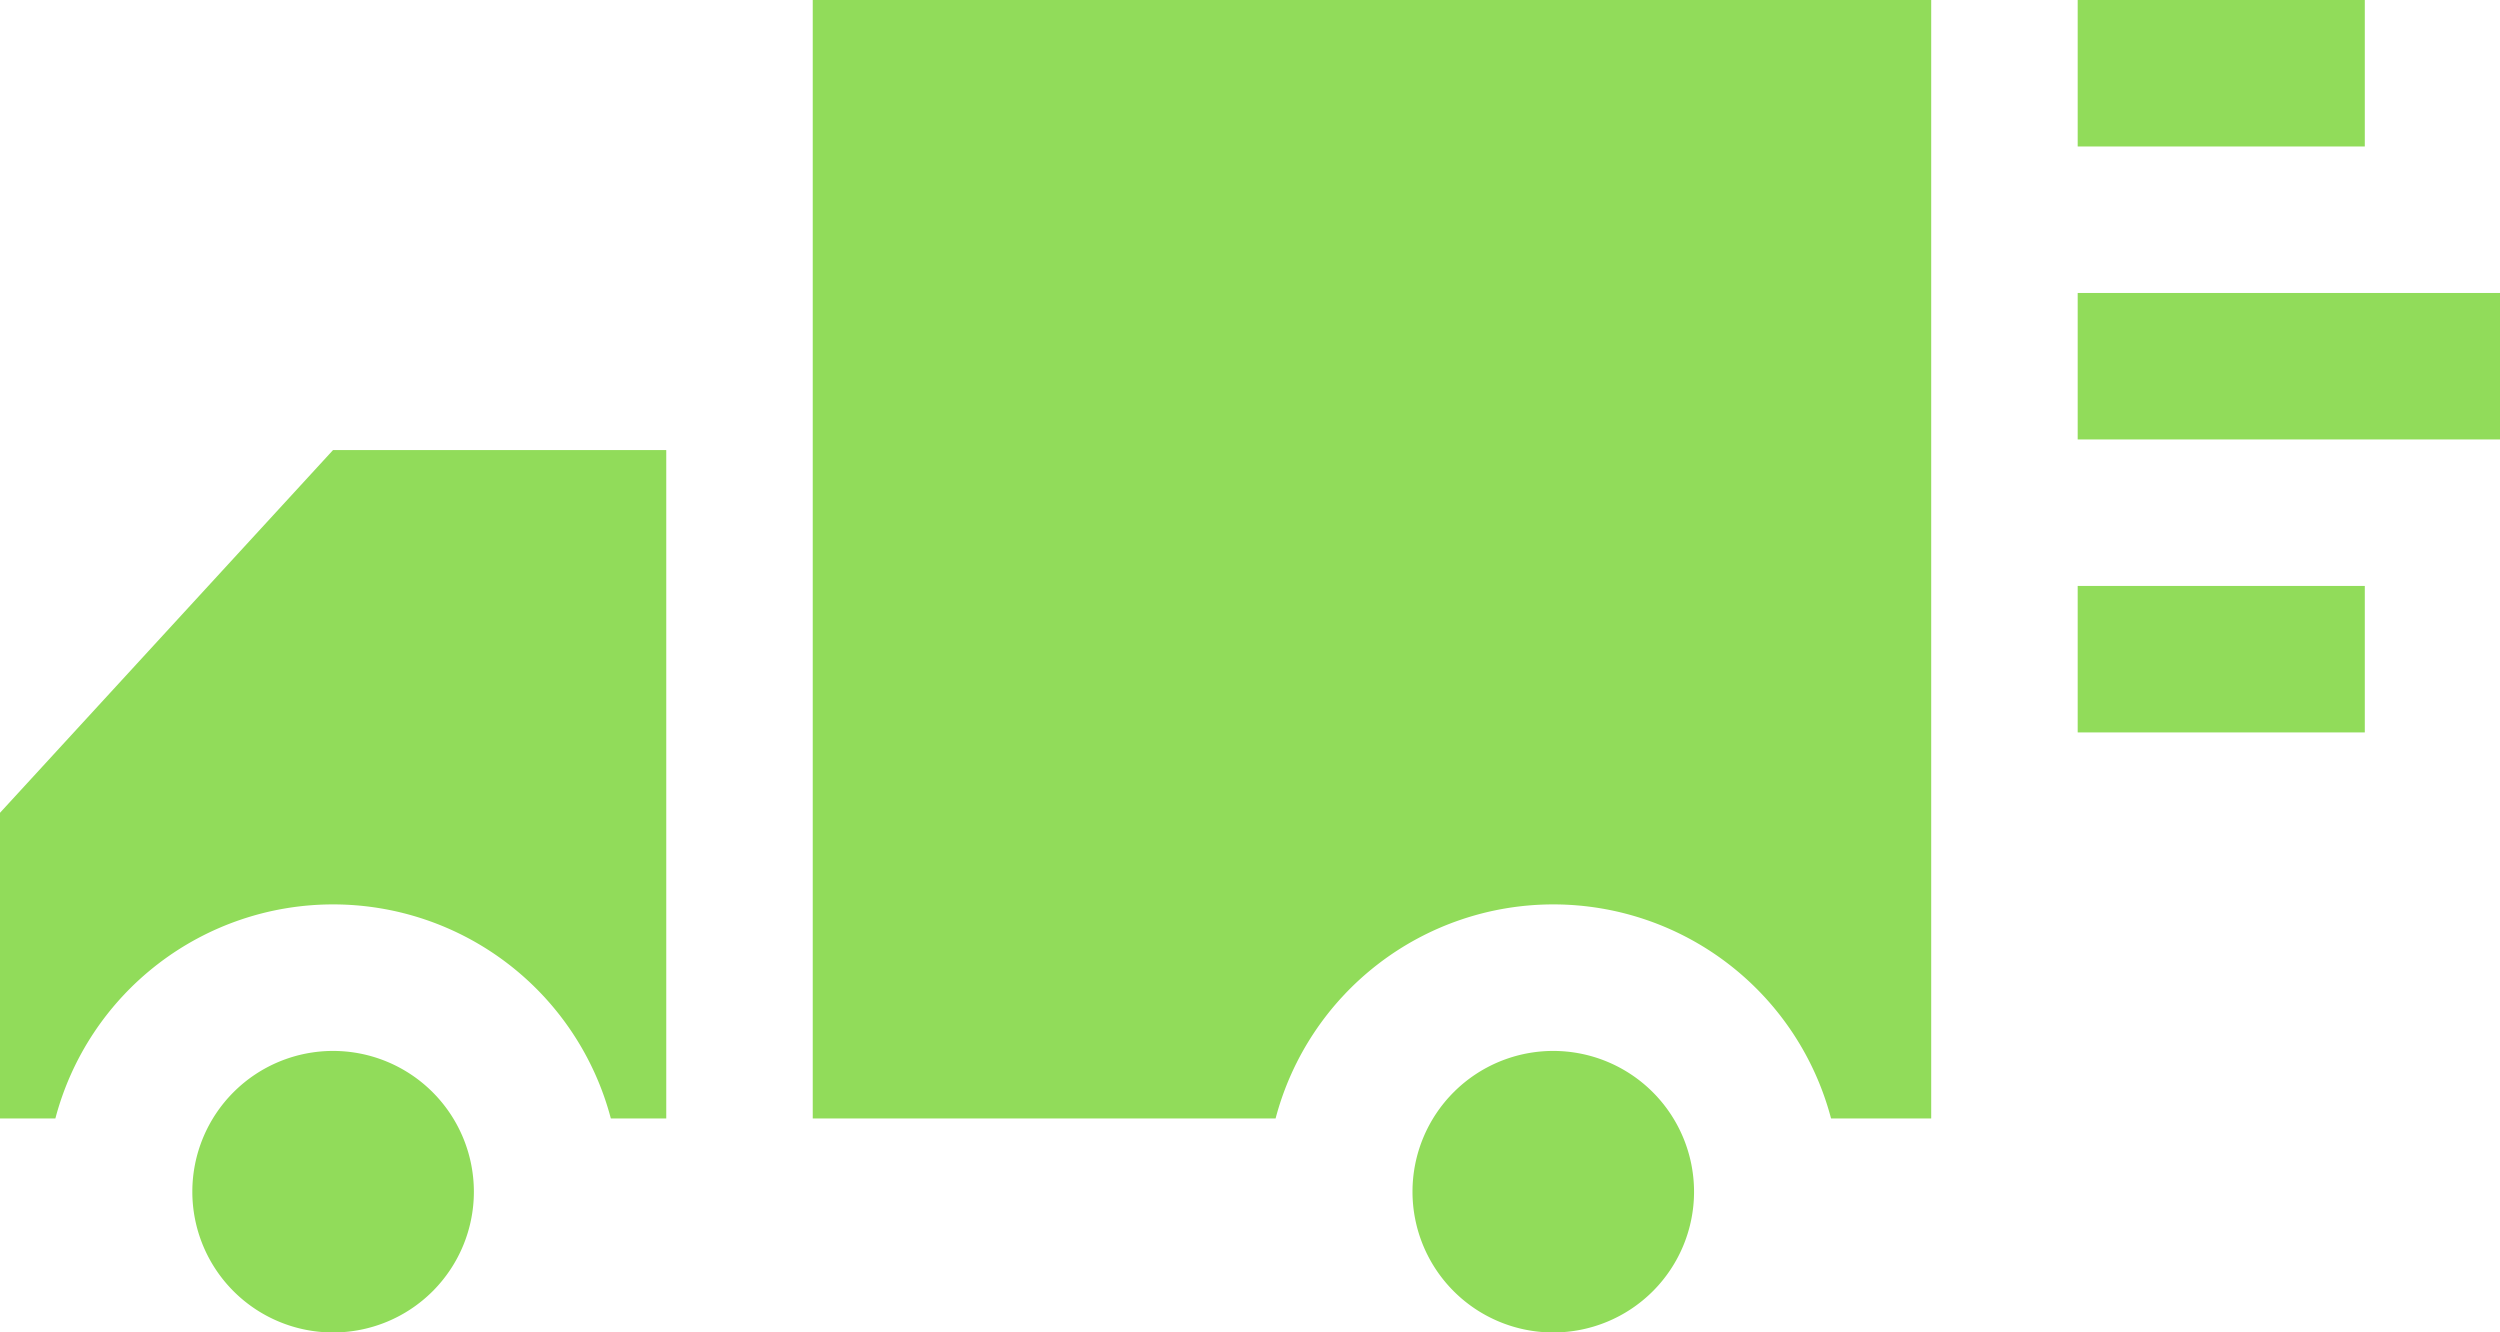
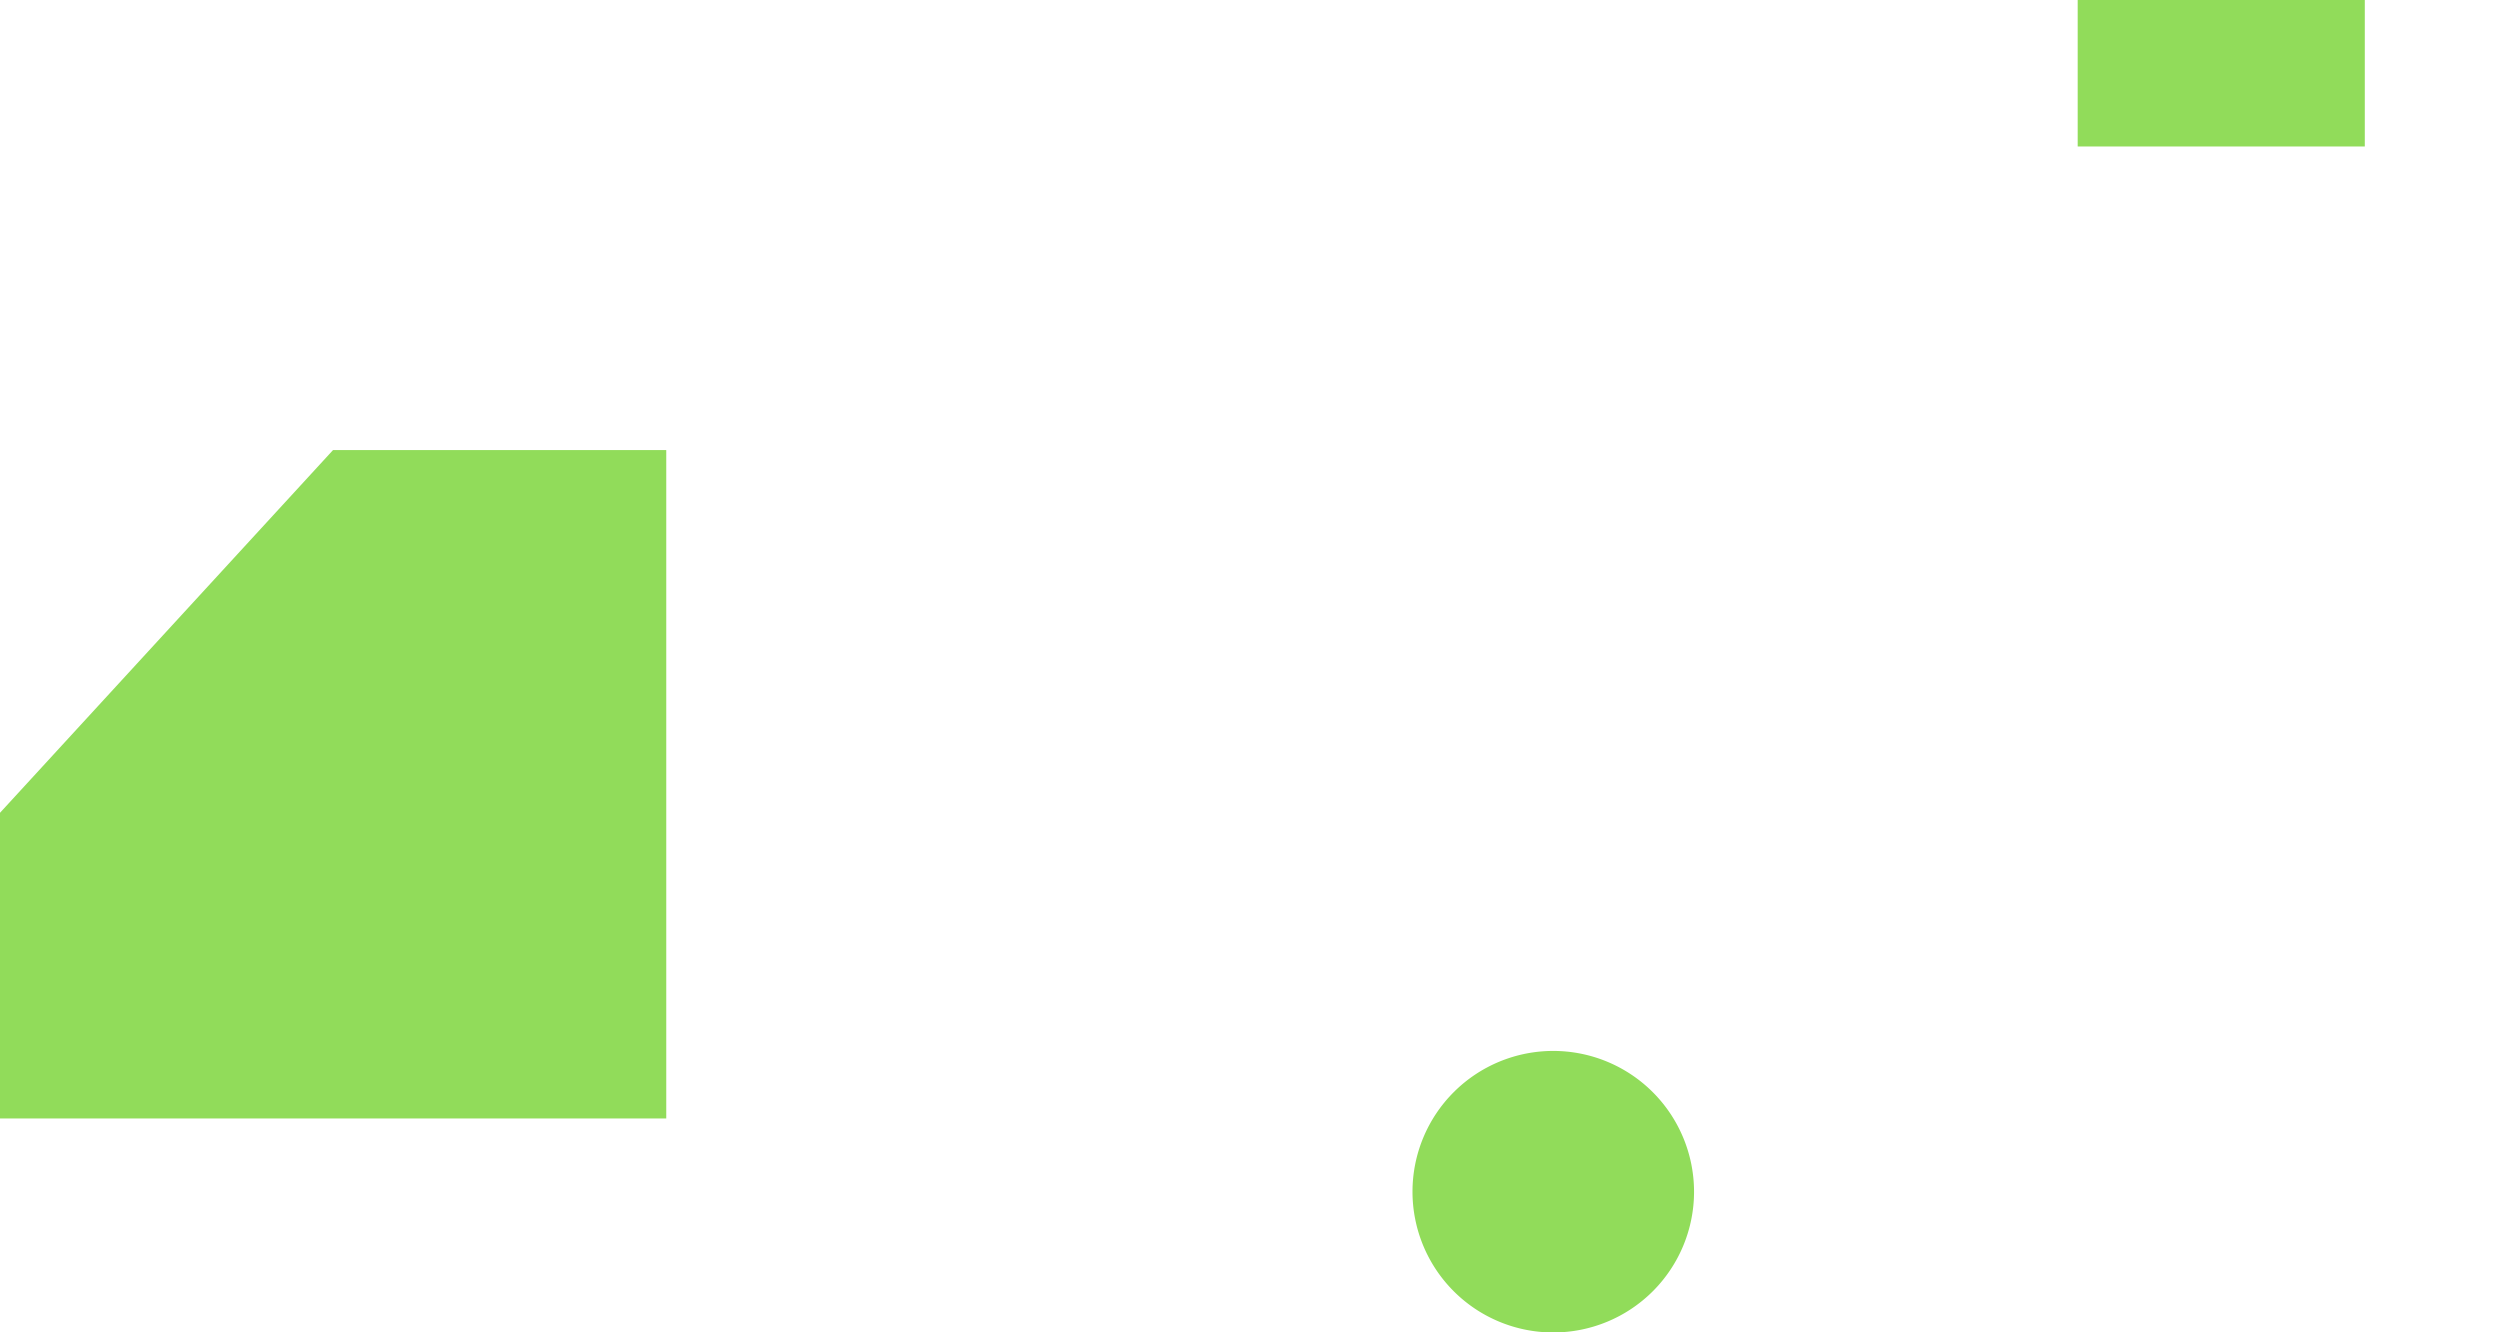
<svg xmlns="http://www.w3.org/2000/svg" viewBox="0 0 512 272.88">
  <defs>
    <style>.cls-1{fill:#91dc5a;}</style>
  </defs>
  <title>free-delivery6</title>
  <g id="Layer_2" data-name="Layer 2">
    <g id="Capa_1" data-name="Capa 1">
      <path class="cls-1" d="M346.94,244.06a28.83,28.83,0,1,1-28.82-28.83A28.85,28.85,0,0,1,346.94,244.06Z" />
-       <rect class="cls-1" x="425.51" y="60" width="86.49" height="30" />
-       <path class="cls-1" d="M97.05,244.06a28.83,28.83,0,1,1-28.82-28.83A28.85,28.85,0,0,1,97.05,244.06Z" />
-       <path class="cls-1" d="M68.2,92.18h68.25V229.06H125.1a58.82,58.82,0,0,0-113.76,0H0v-62.6Z" />
-       <path class="cls-1" d="M166.45,0H395.51V229.06H375a58.82,58.82,0,0,0-113.76,0H166.45Z" />
+       <path class="cls-1" d="M68.2,92.18h68.25V229.06H125.1H0v-62.6Z" />
      <rect class="cls-1" x="425.51" width="58.8" height="30" />
-       <rect class="cls-1" x="425.51" y="120" width="58.8" height="30" />
    </g>
  </g>
</svg>